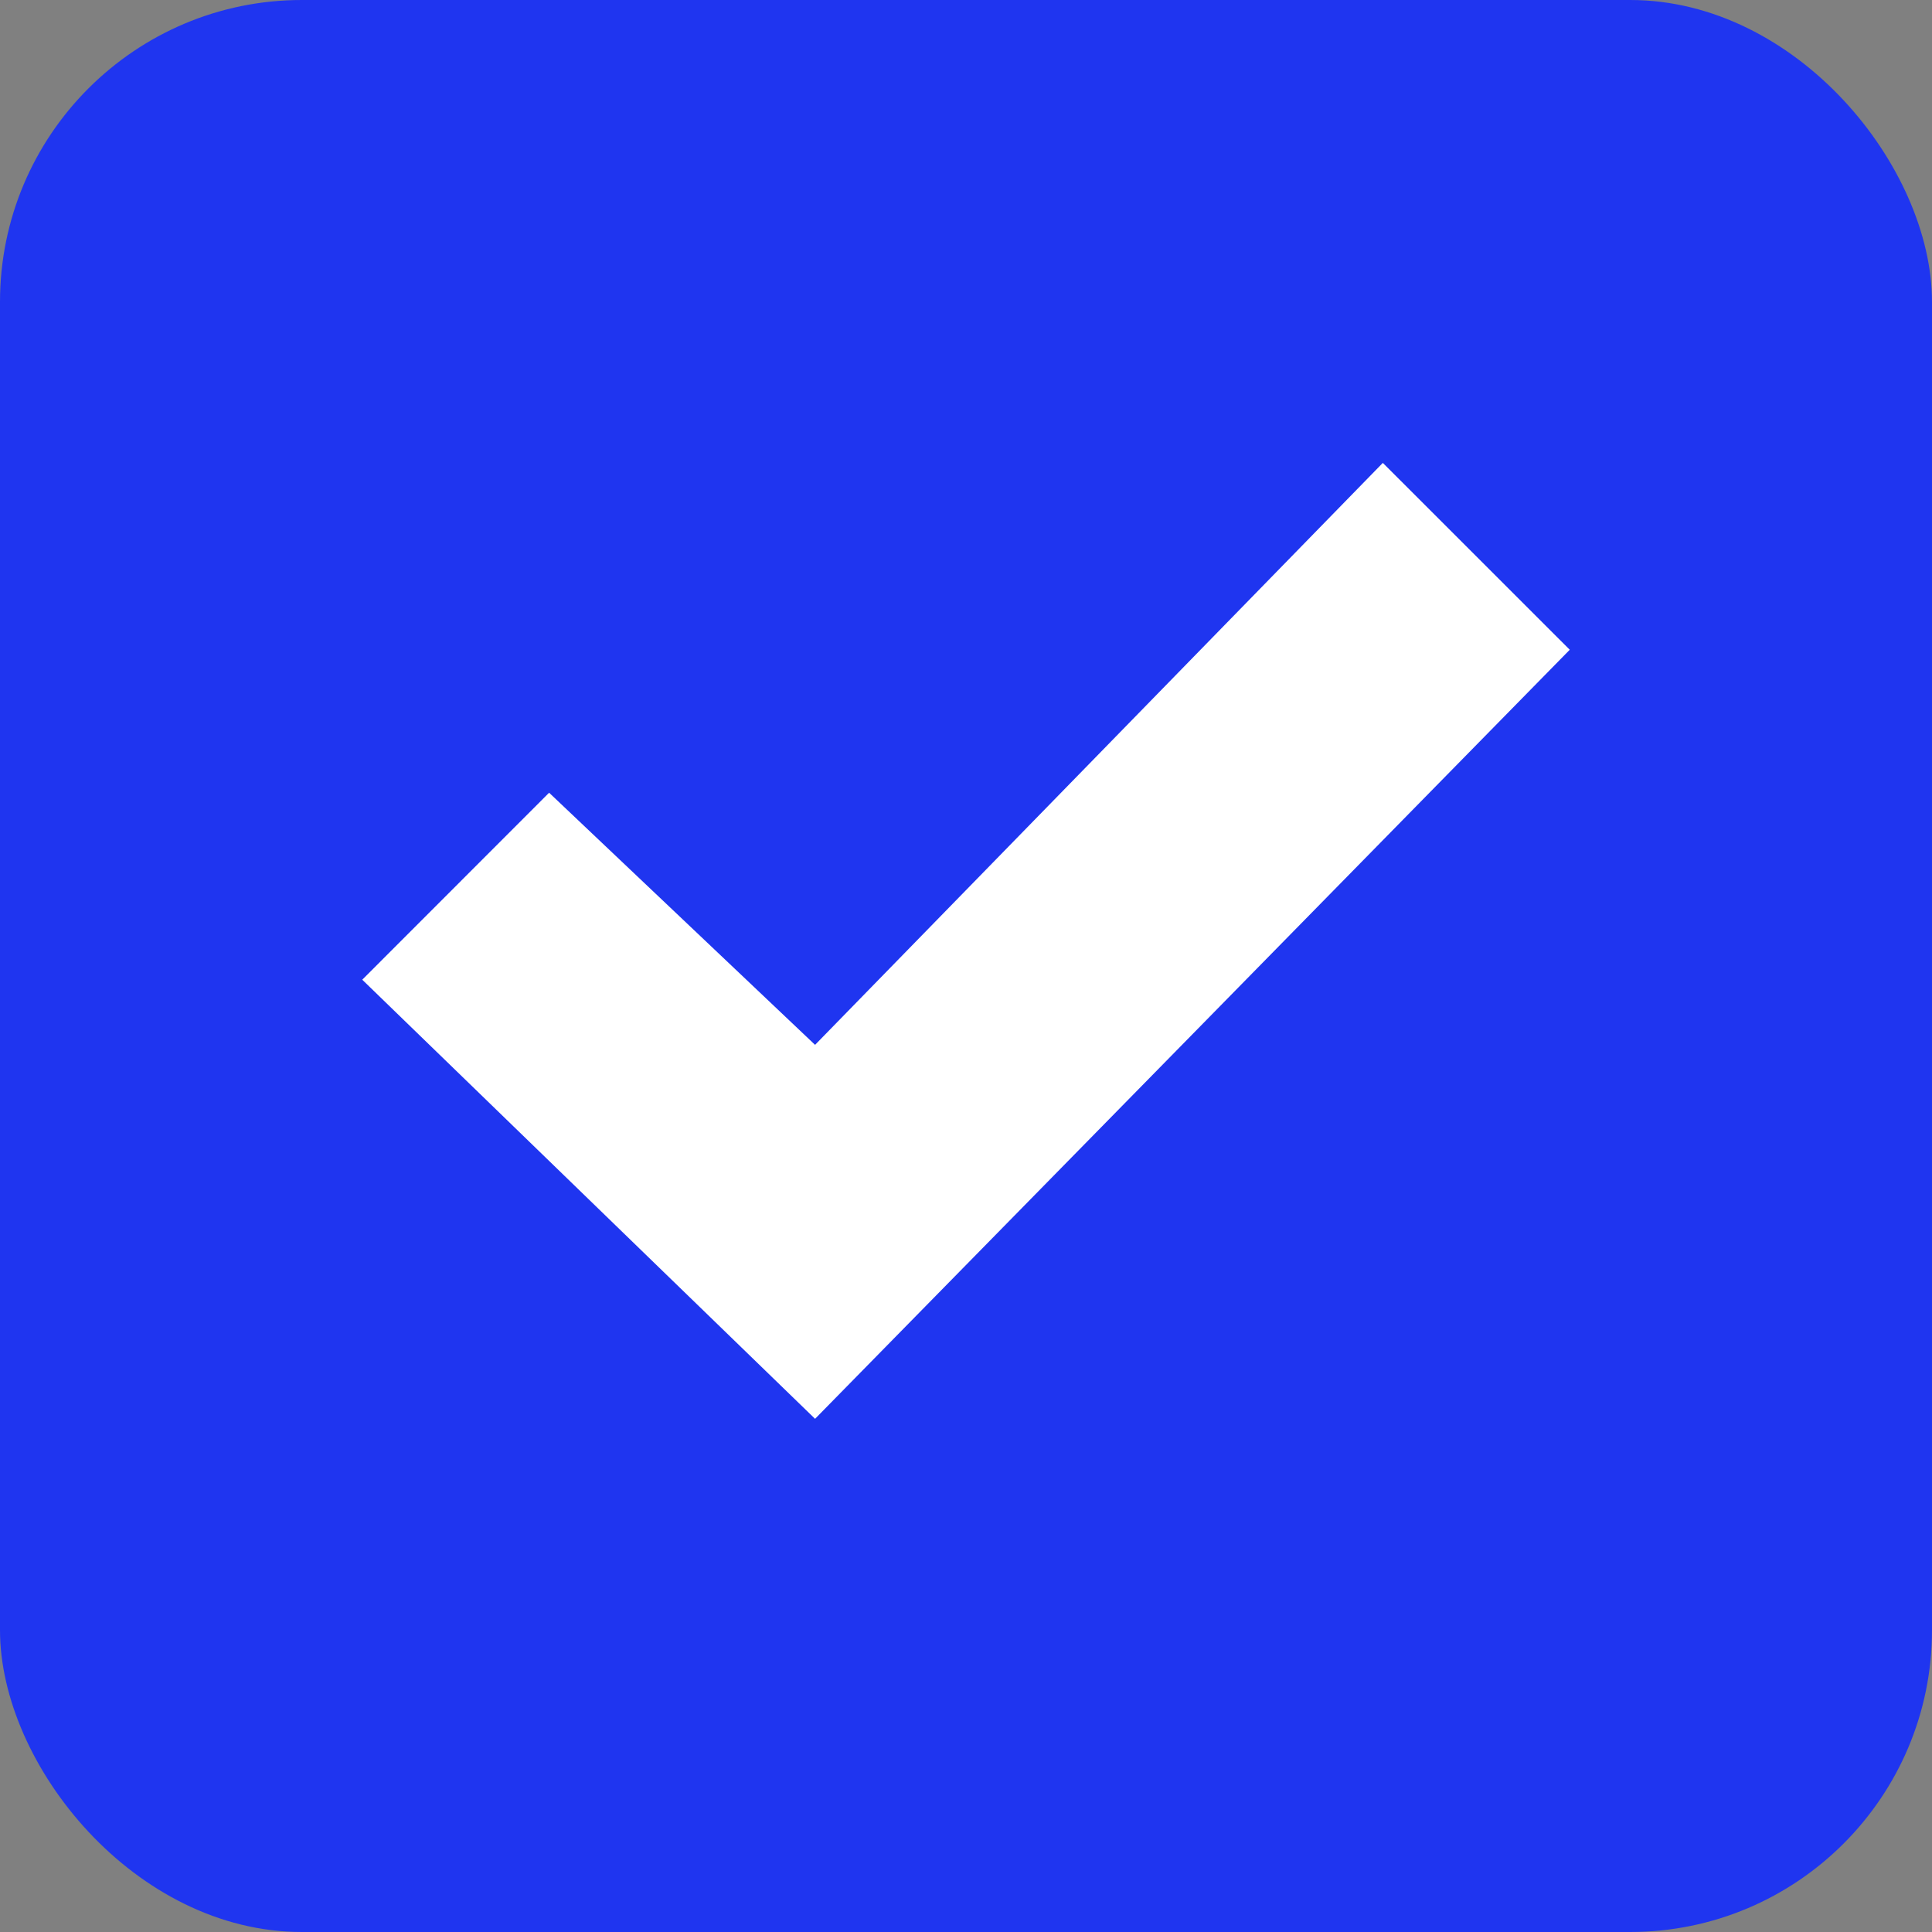
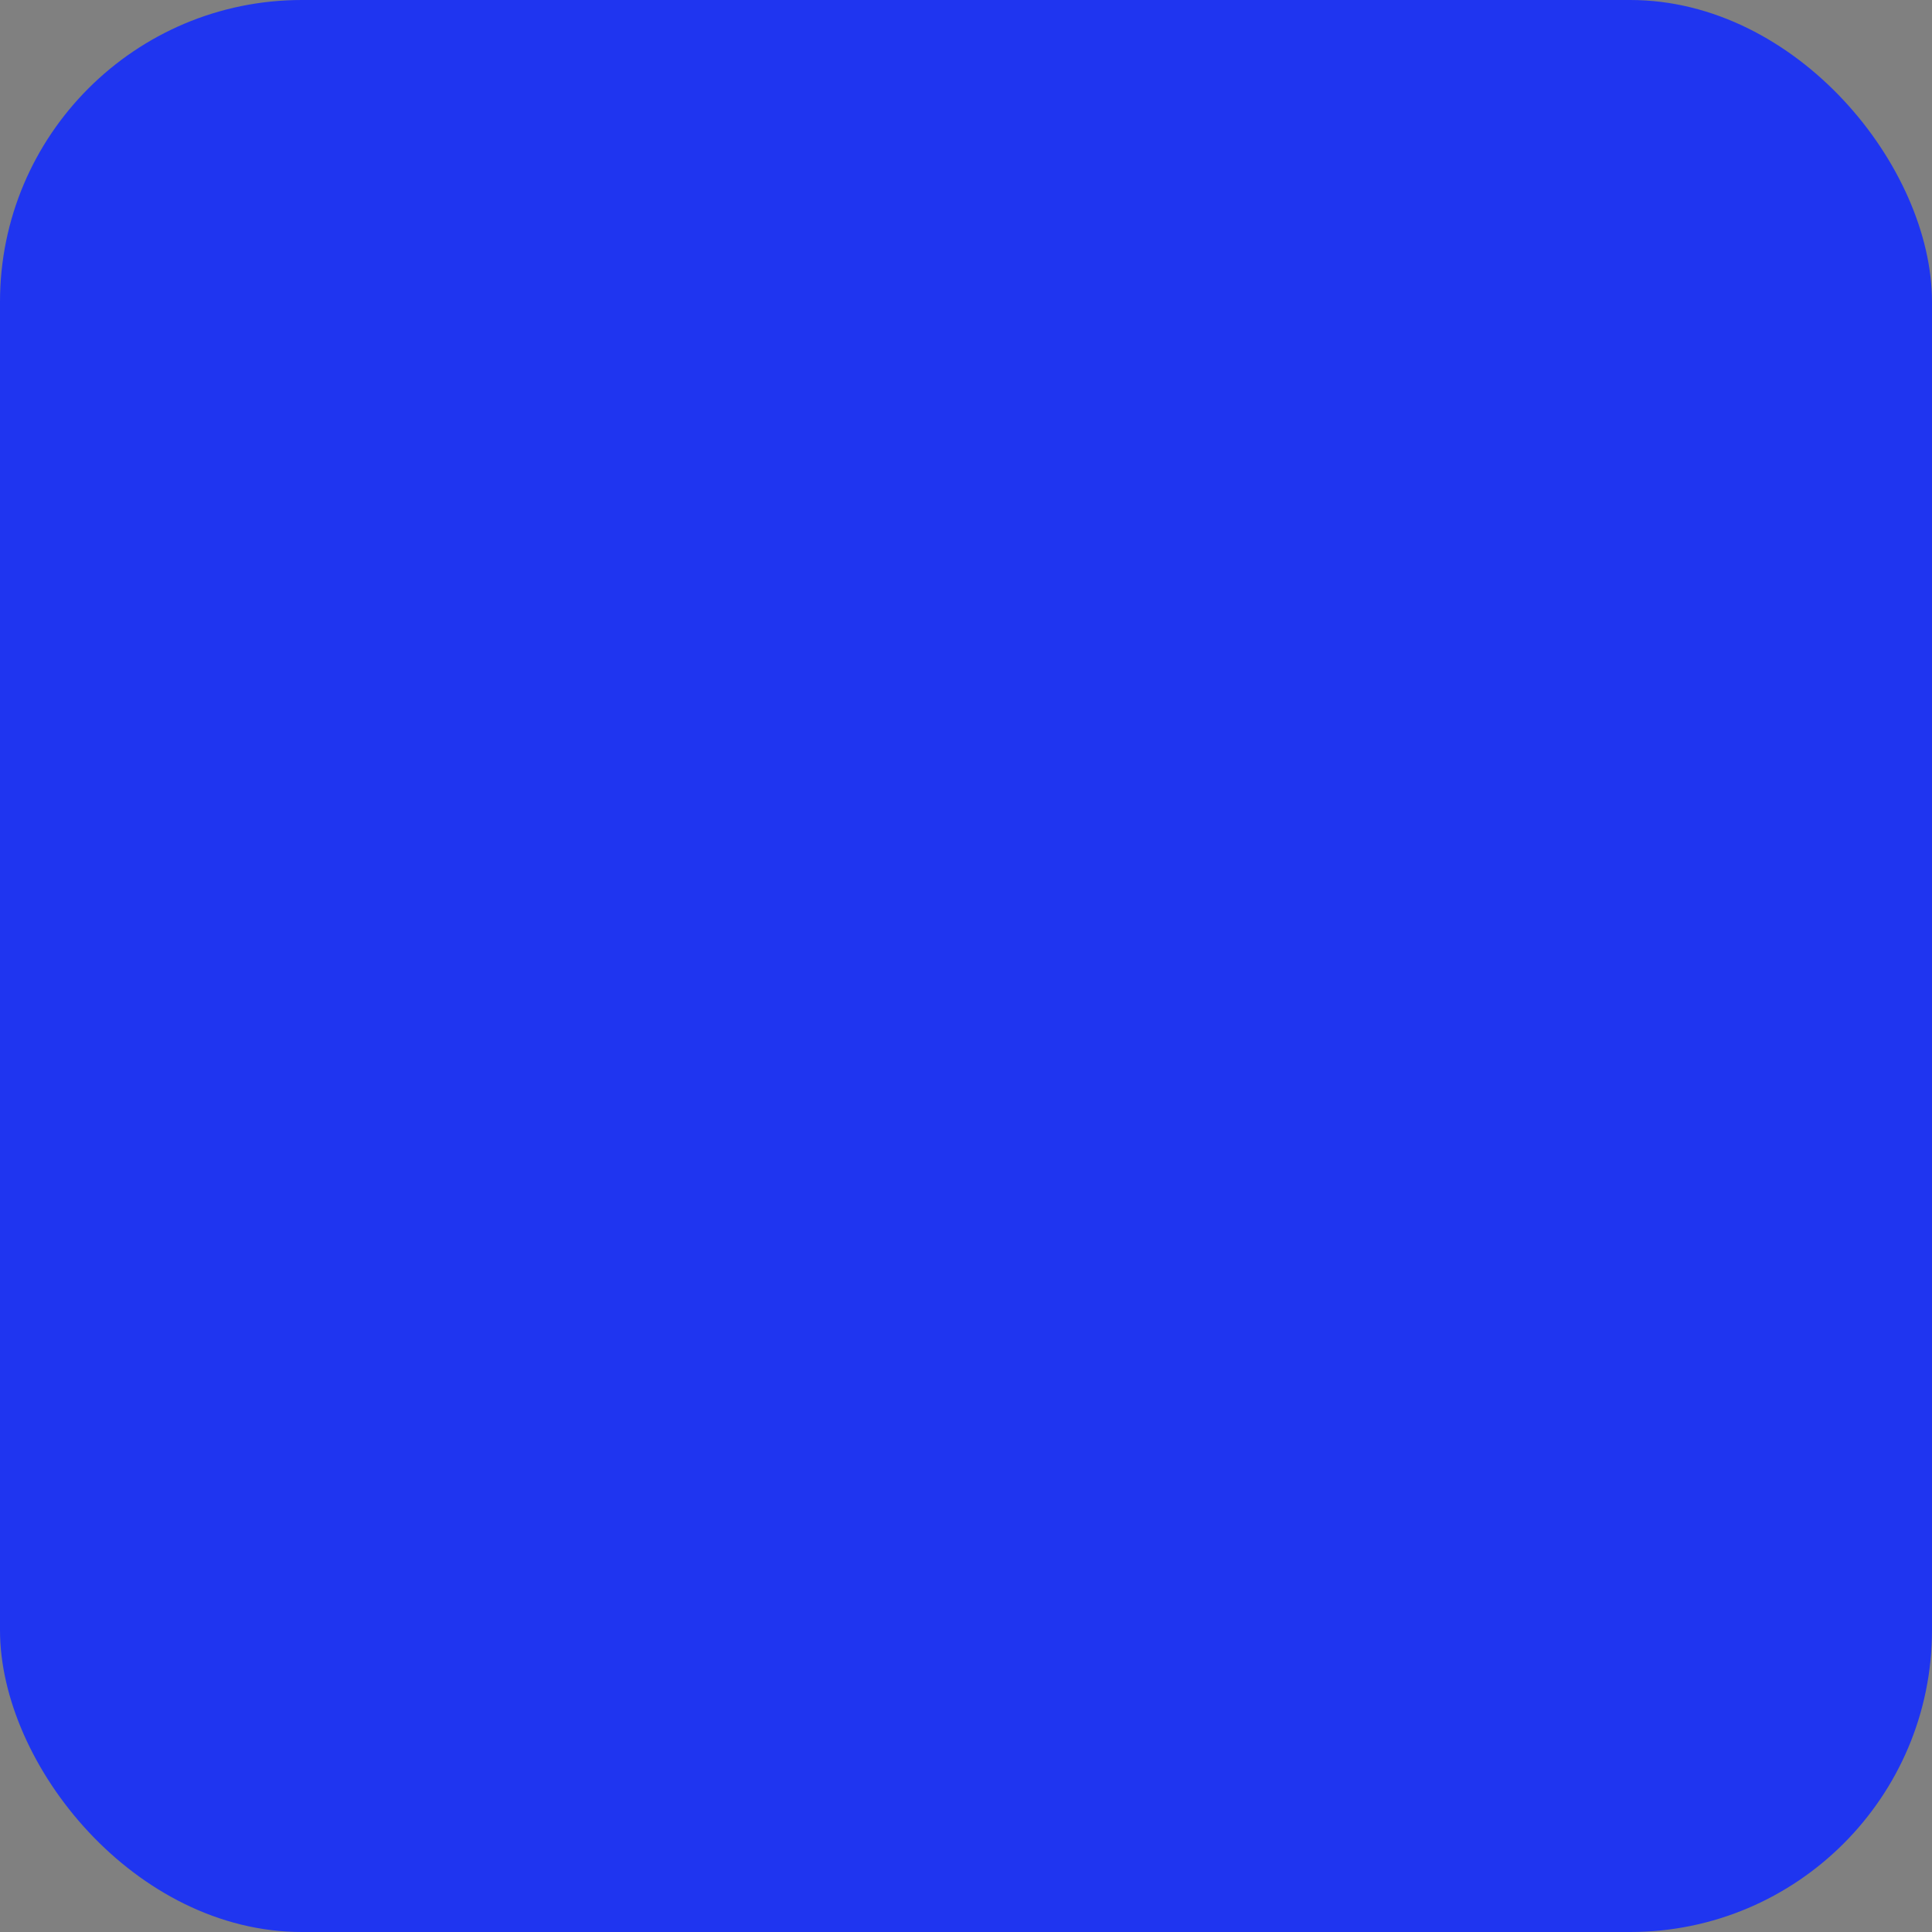
<svg xmlns="http://www.w3.org/2000/svg" width="32" height="32" viewBox="0 0 32 32" fill="none">
  <rect x="0" y="0" width="32" height="32" fill="#808080" stroke="none" />
  <rect width="32" height="32" rx="5" fill="#1F35F0" />
-   <path d="M22.904 7.667L13.5 17.306L9.095 13.13L6 16.227L13.5 23.5L26 10.762L22.904 7.667Z" fill="white" />
</svg>